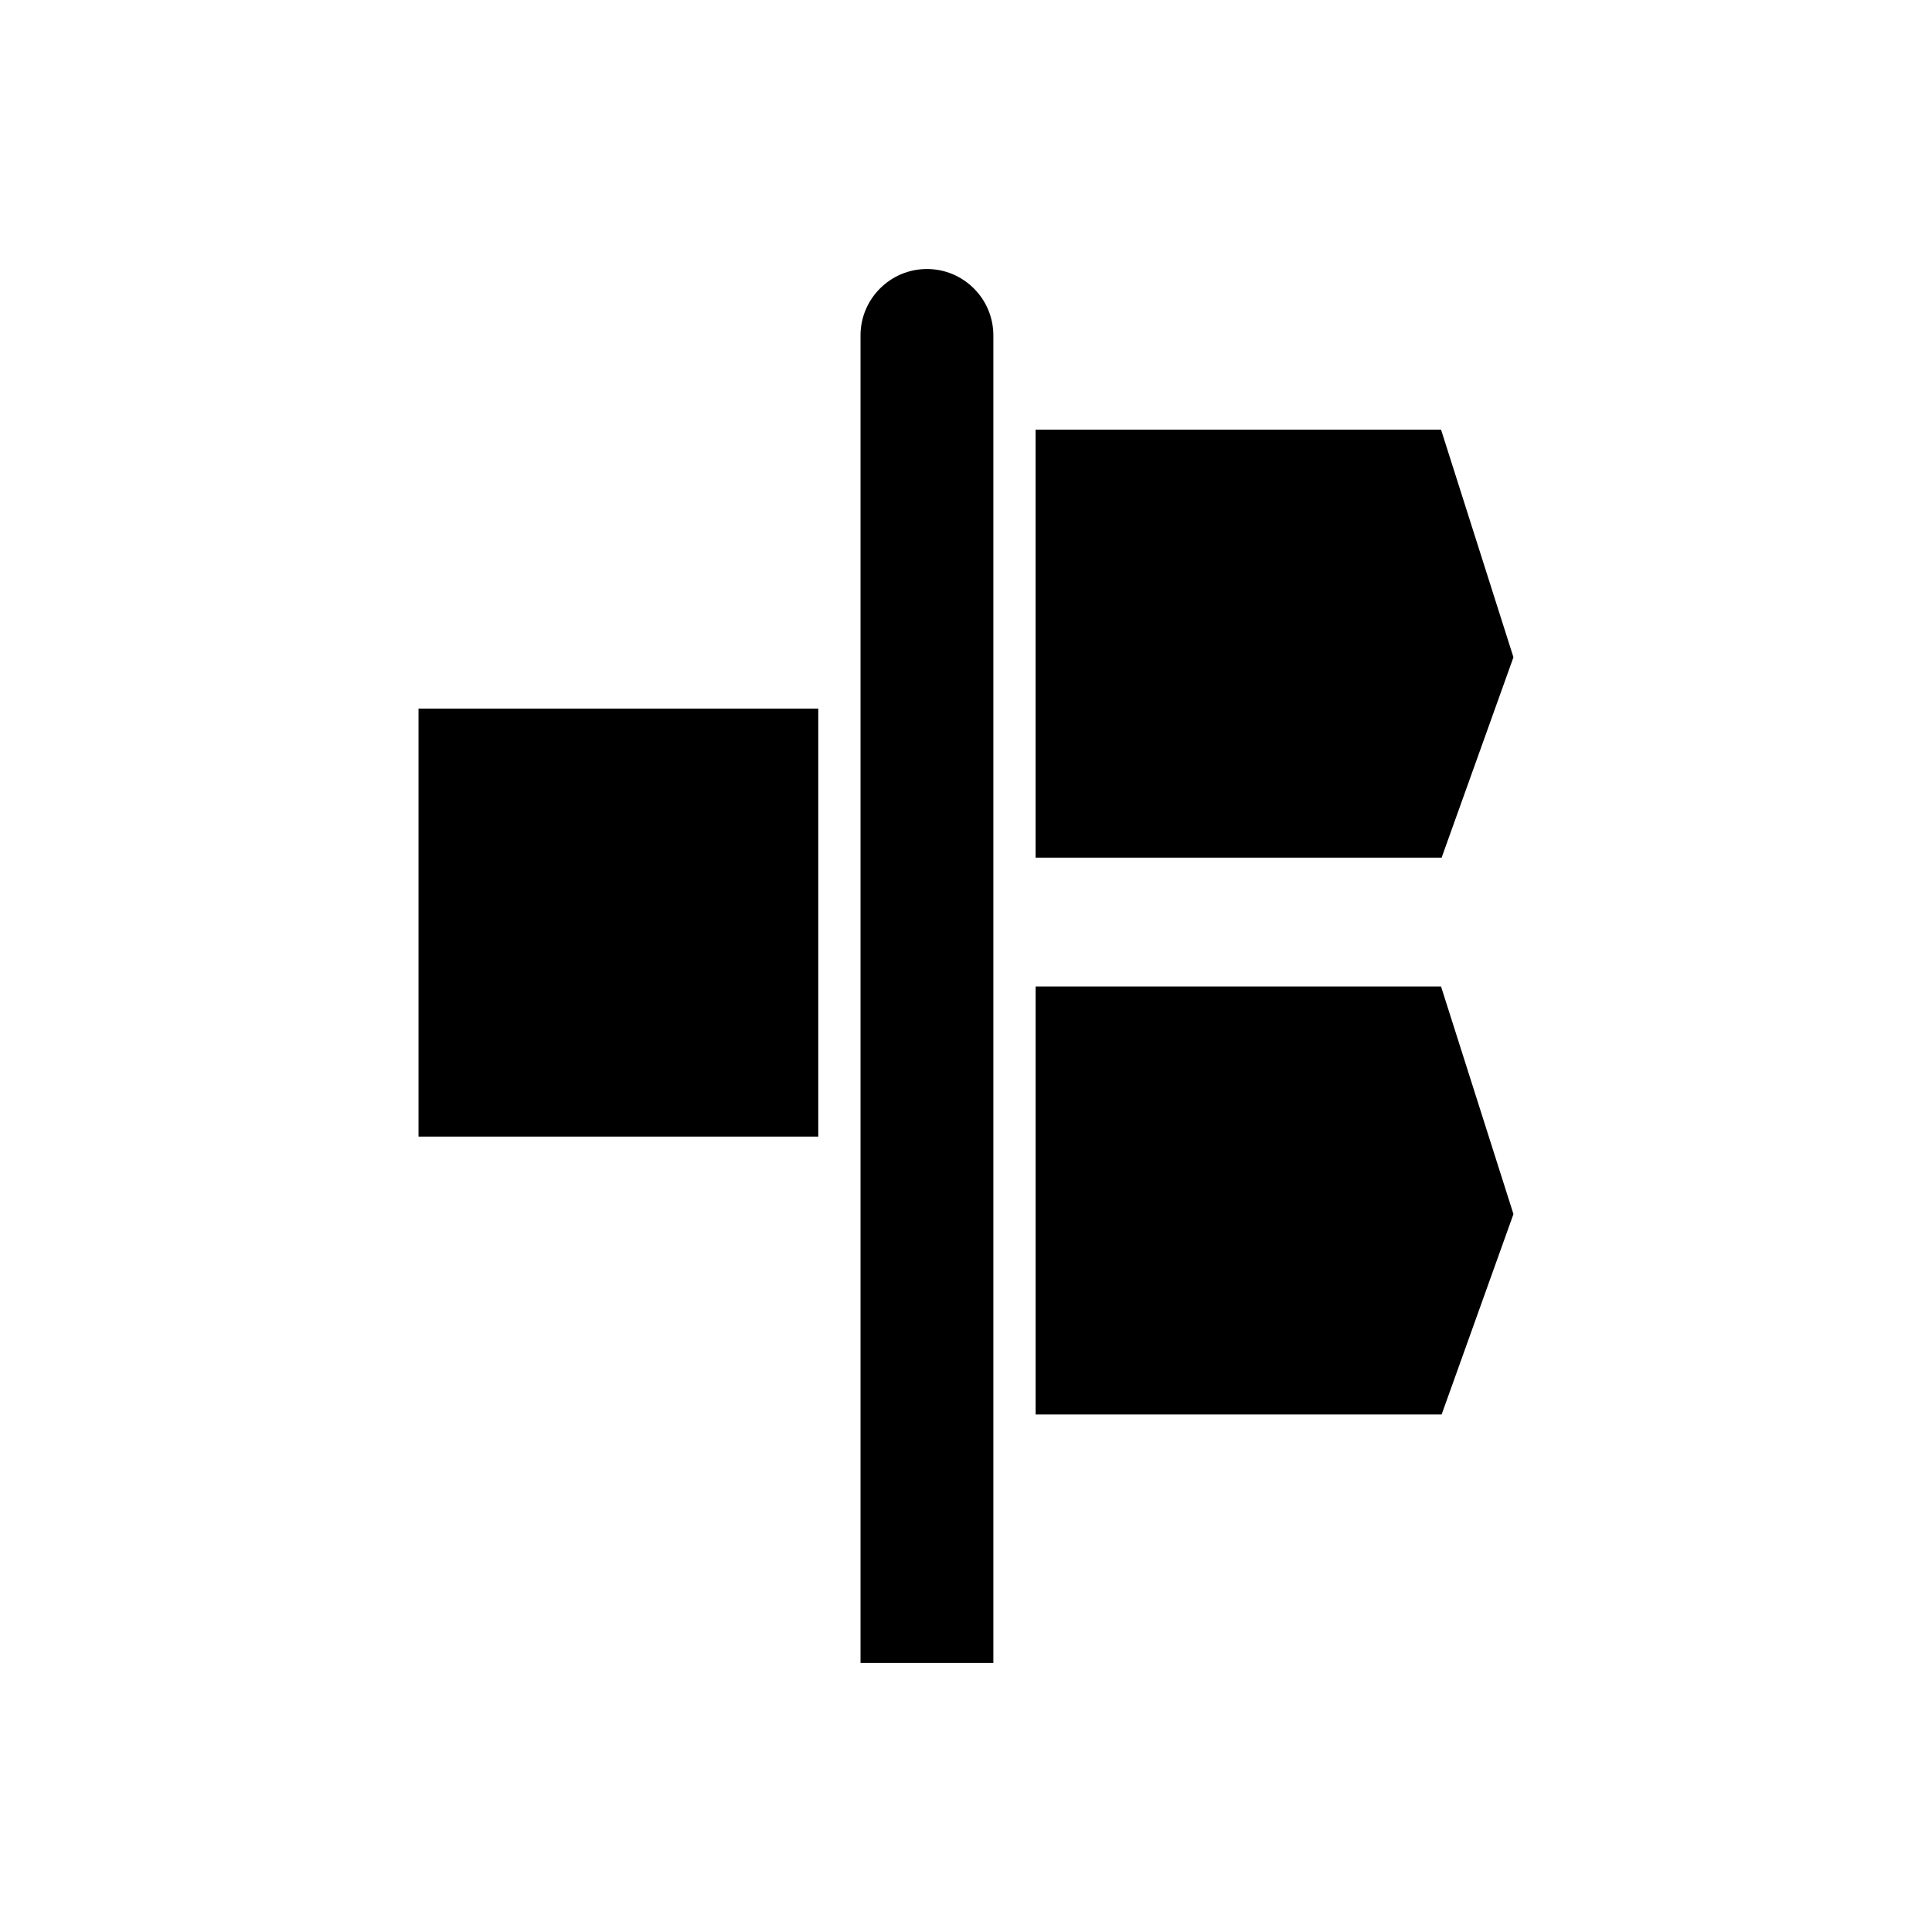
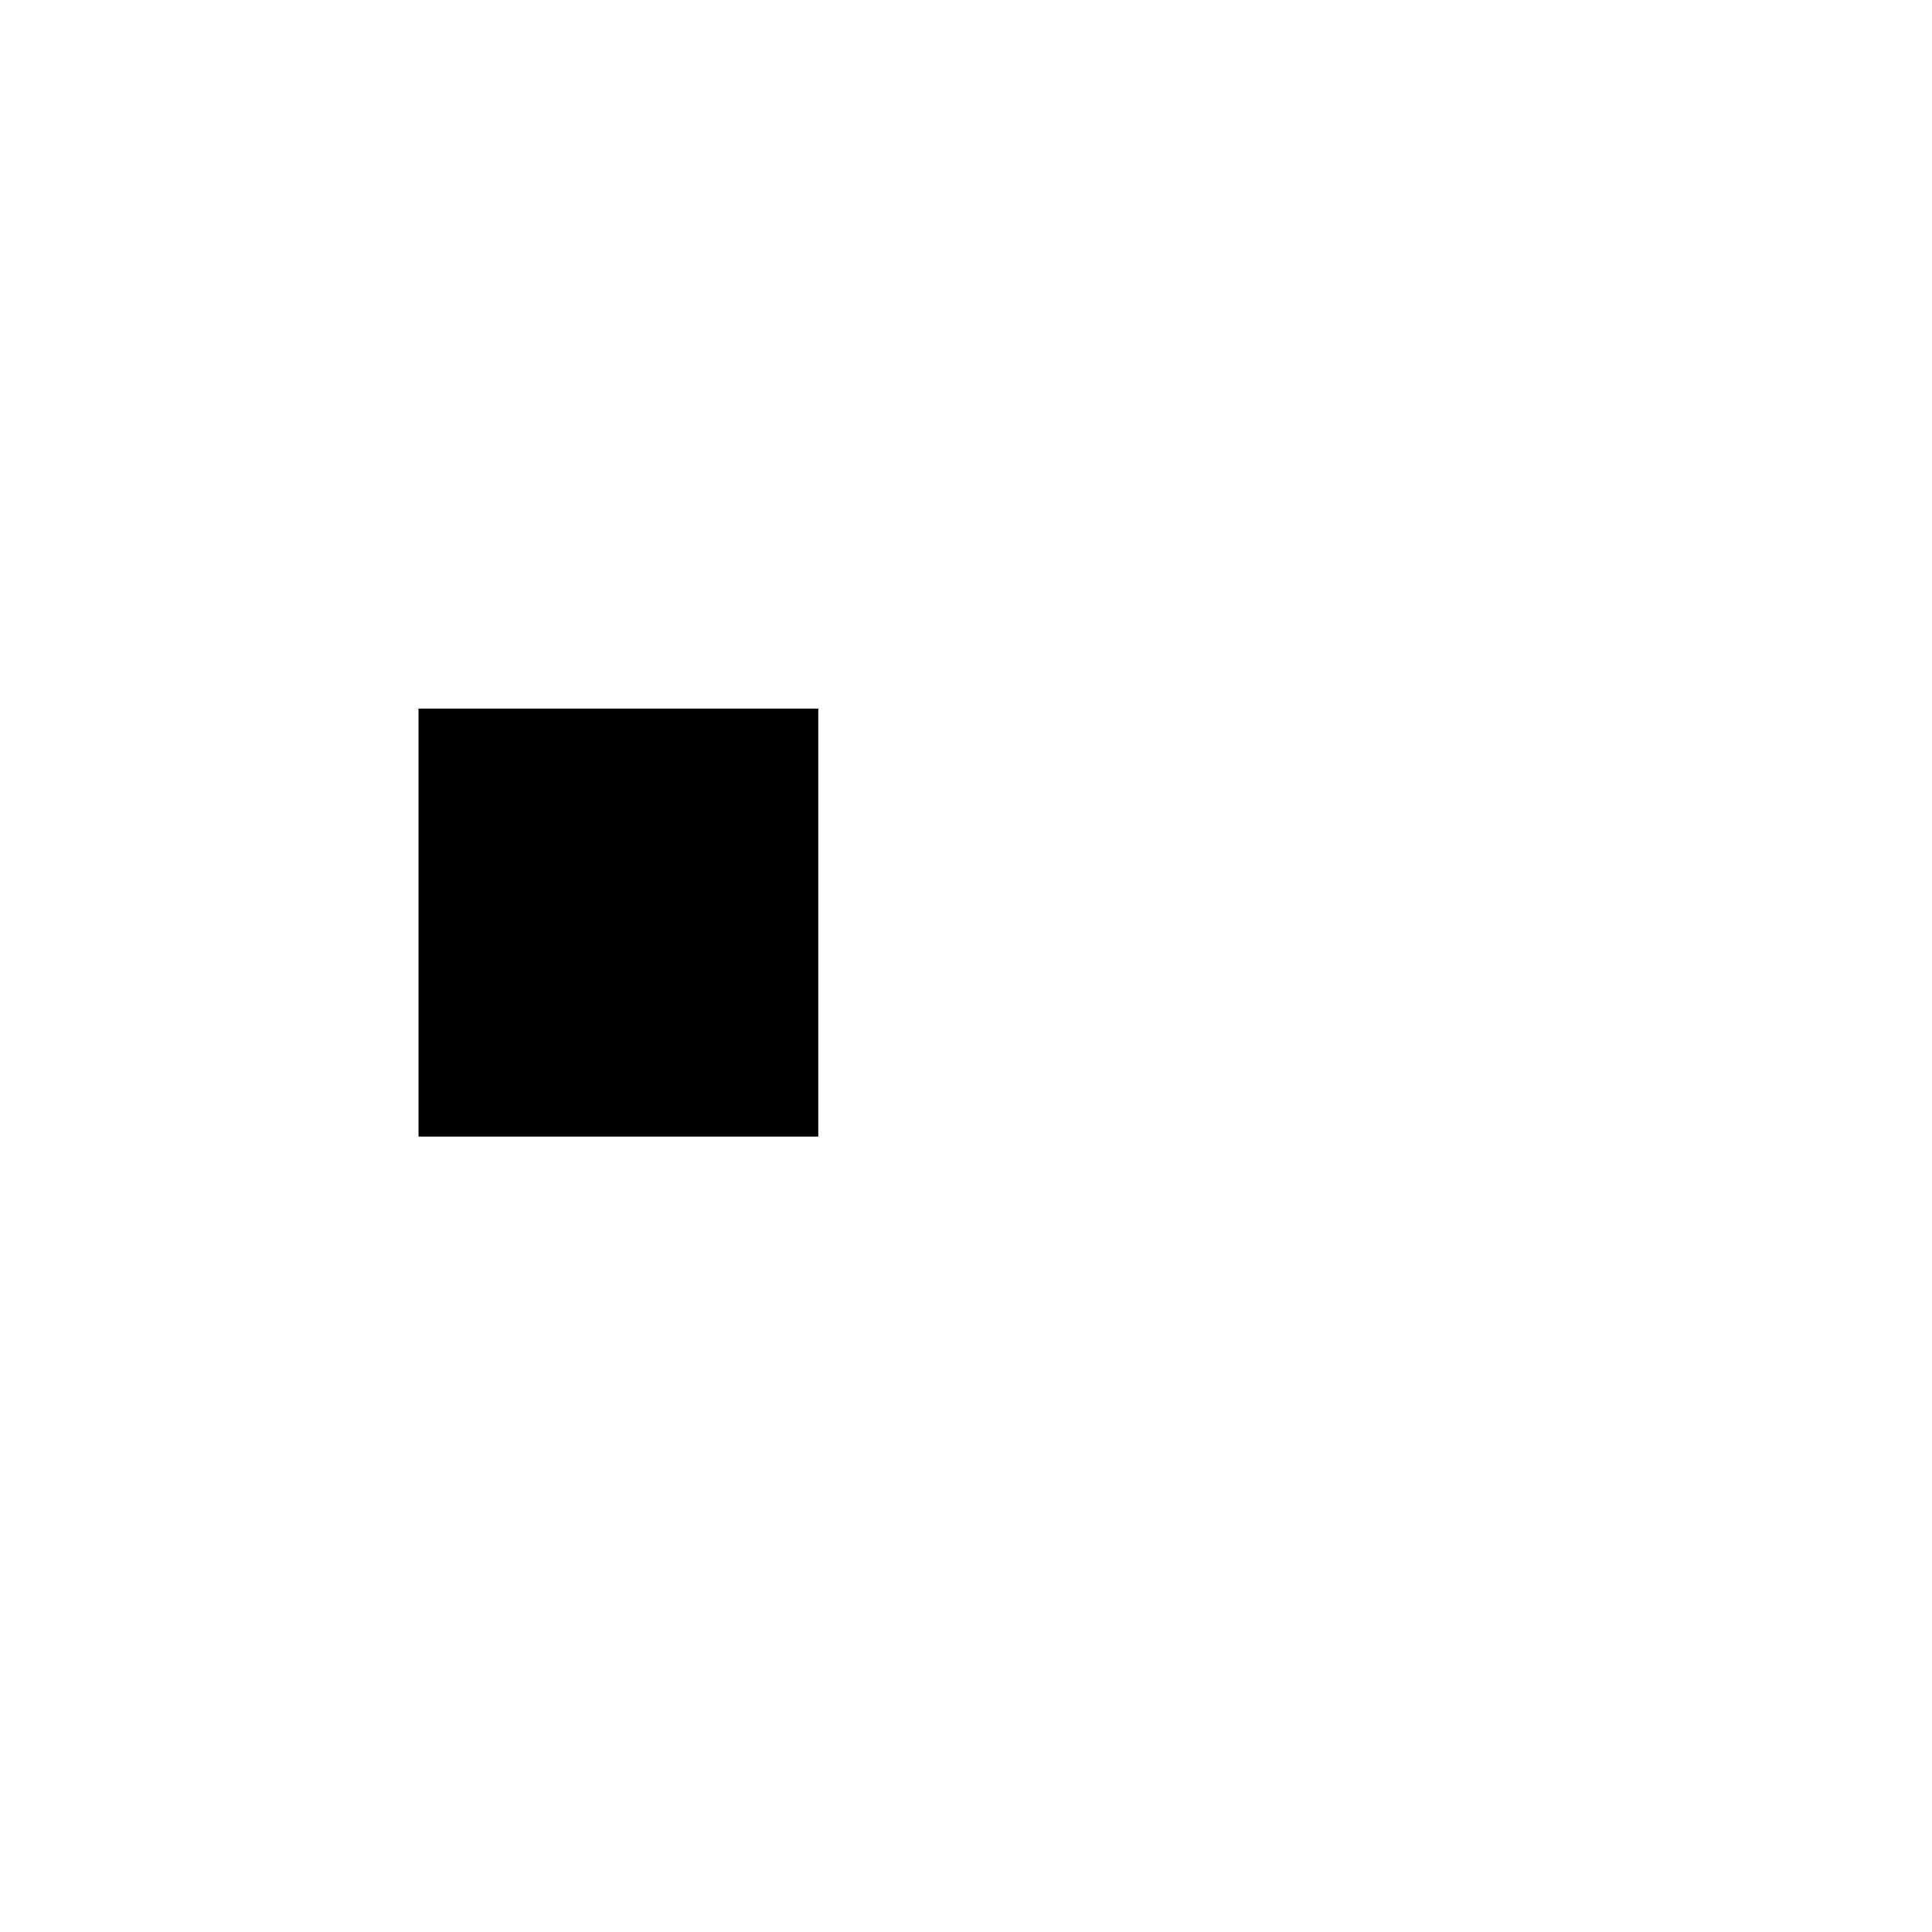
<svg xmlns="http://www.w3.org/2000/svg" fill="#000000" width="800px" height="800px" version="1.1" viewBox="144 144 512 512">
  <g>
-     <path d="m545.08 318.18-19.188-60.32h-107.45v113.43h107.6z" />
    <path d="m254.91 331.78h105.94v113.43h-105.94z" />
-     <path d="m389.65 215.29c-9.703 0-17.602 7.894-17.602 17.598v351.82h35.203v-351.82c0-9.707-7.894-17.598-17.602-17.598z" />
-     <path d="m418.45 405.43v113.42h107.6l19.031-53.105-19.188-60.316z" />
  </g>
</svg>